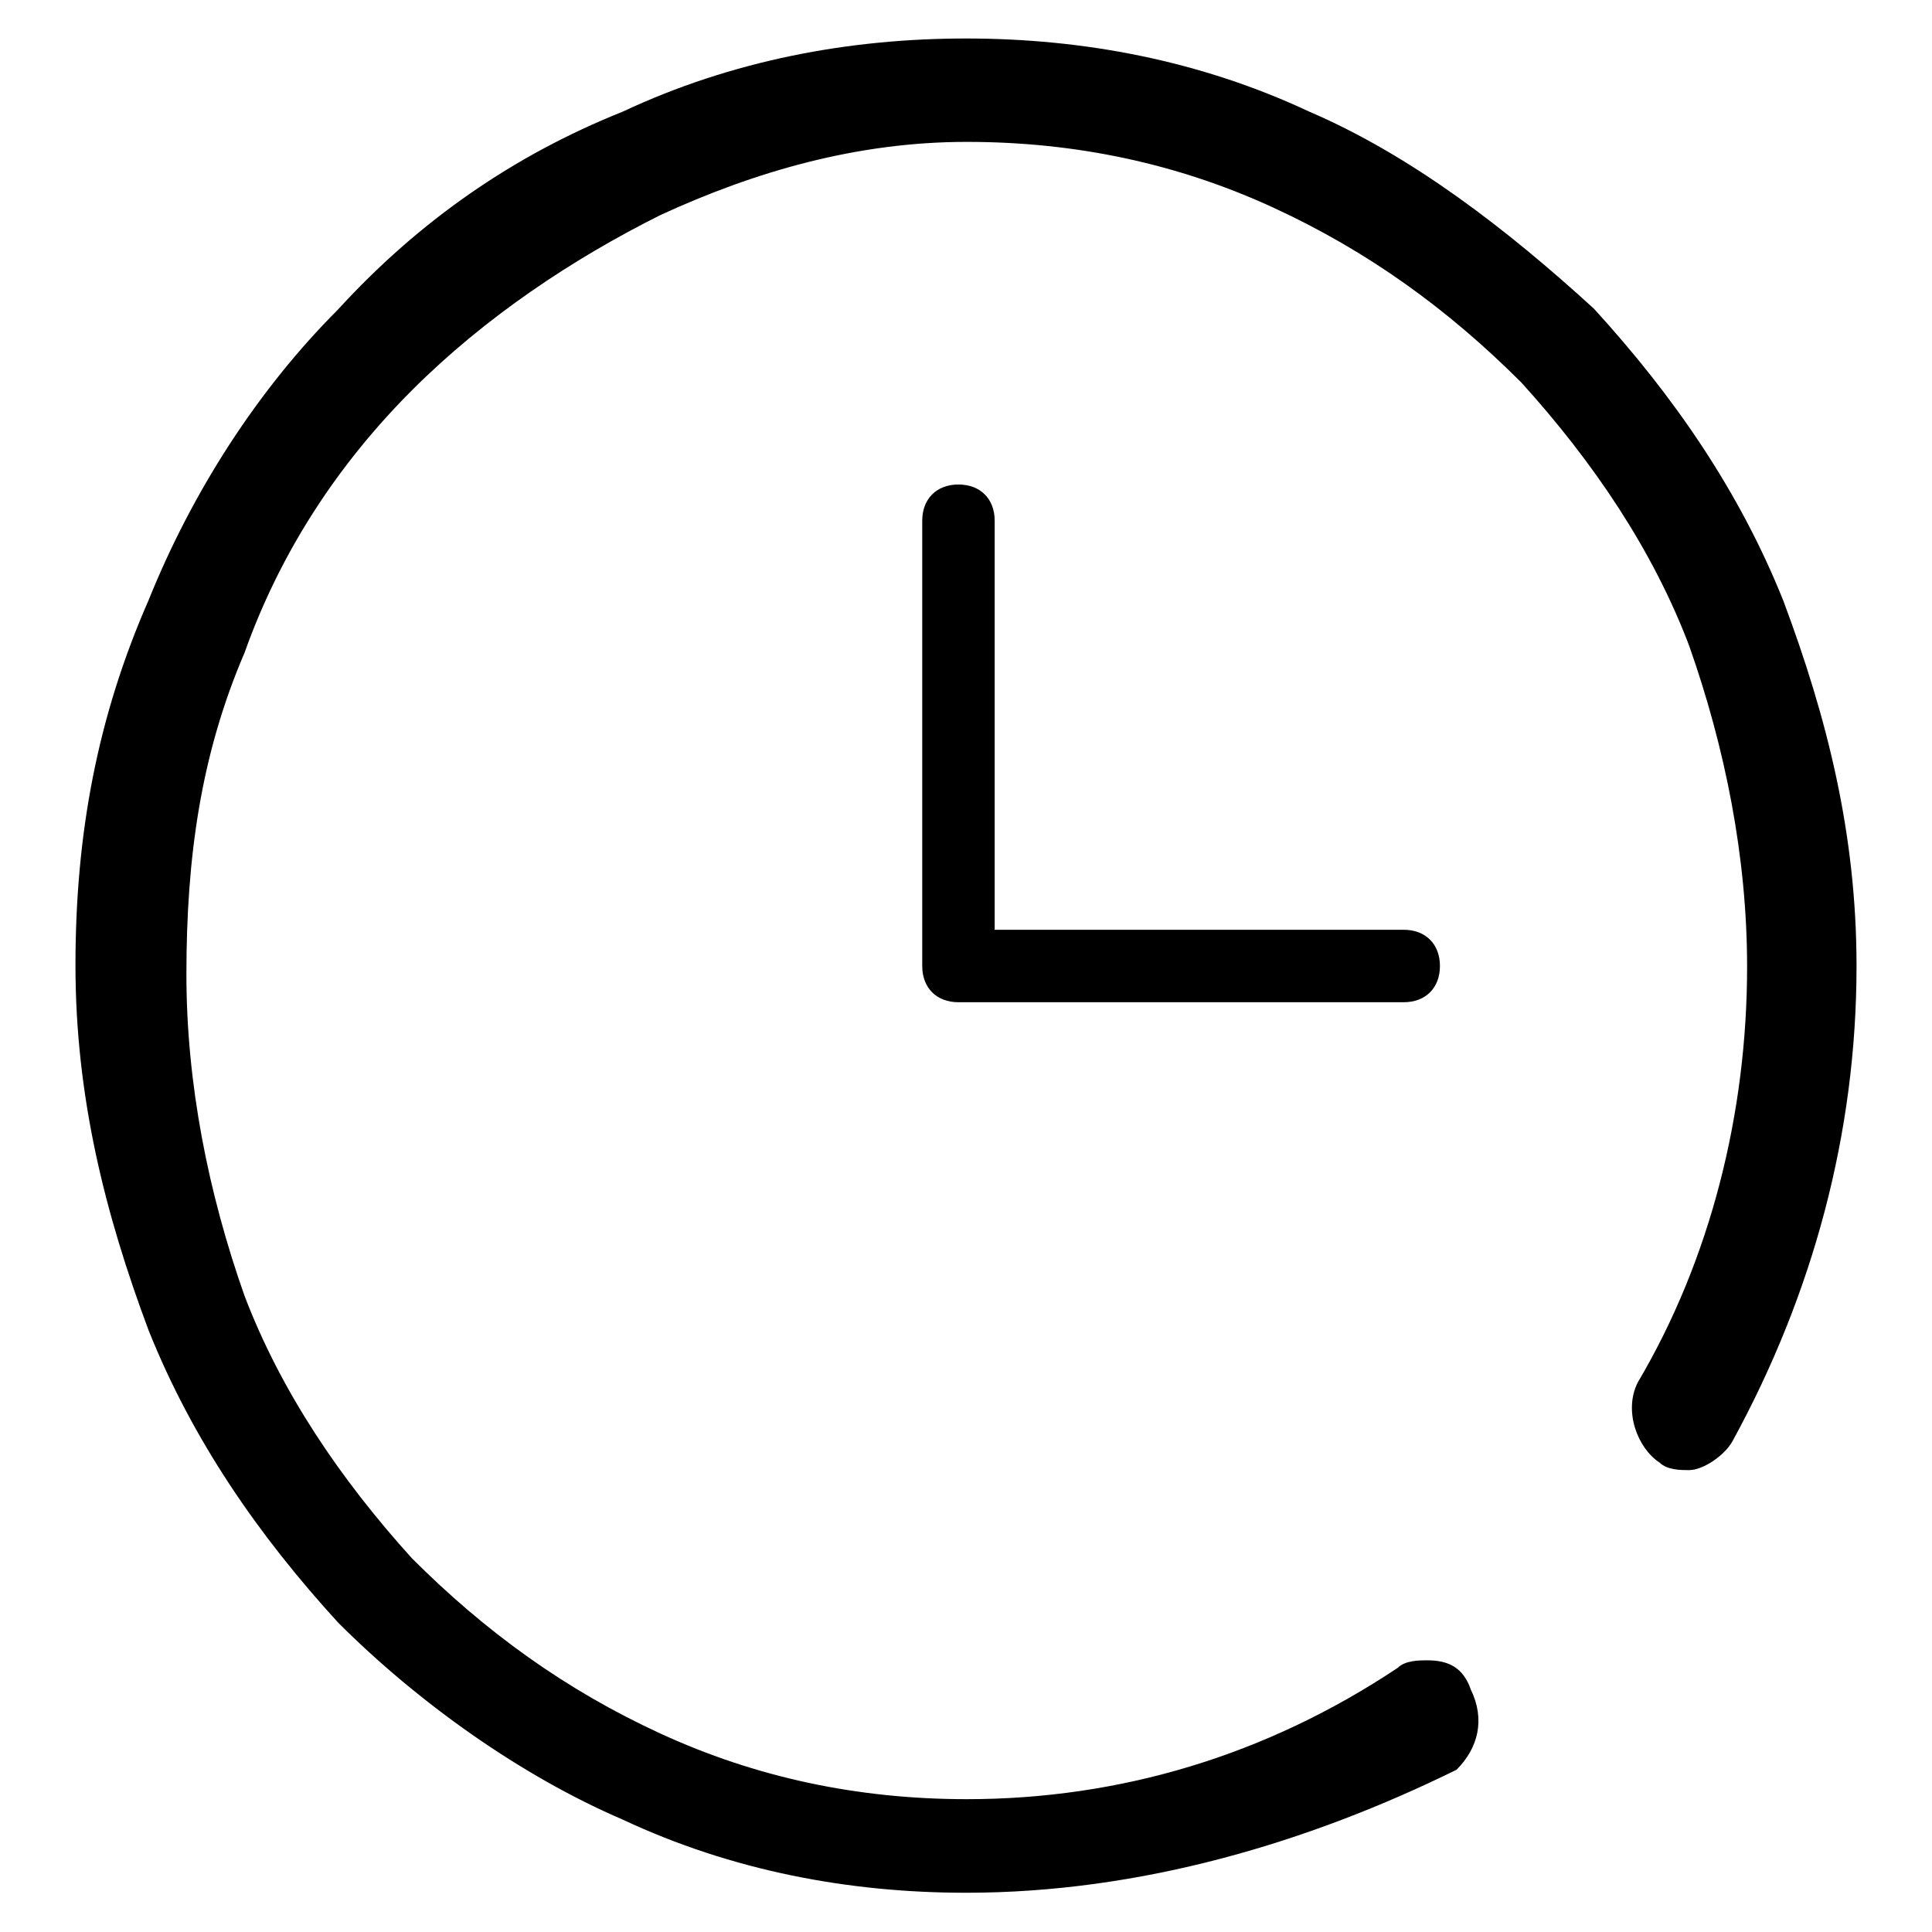
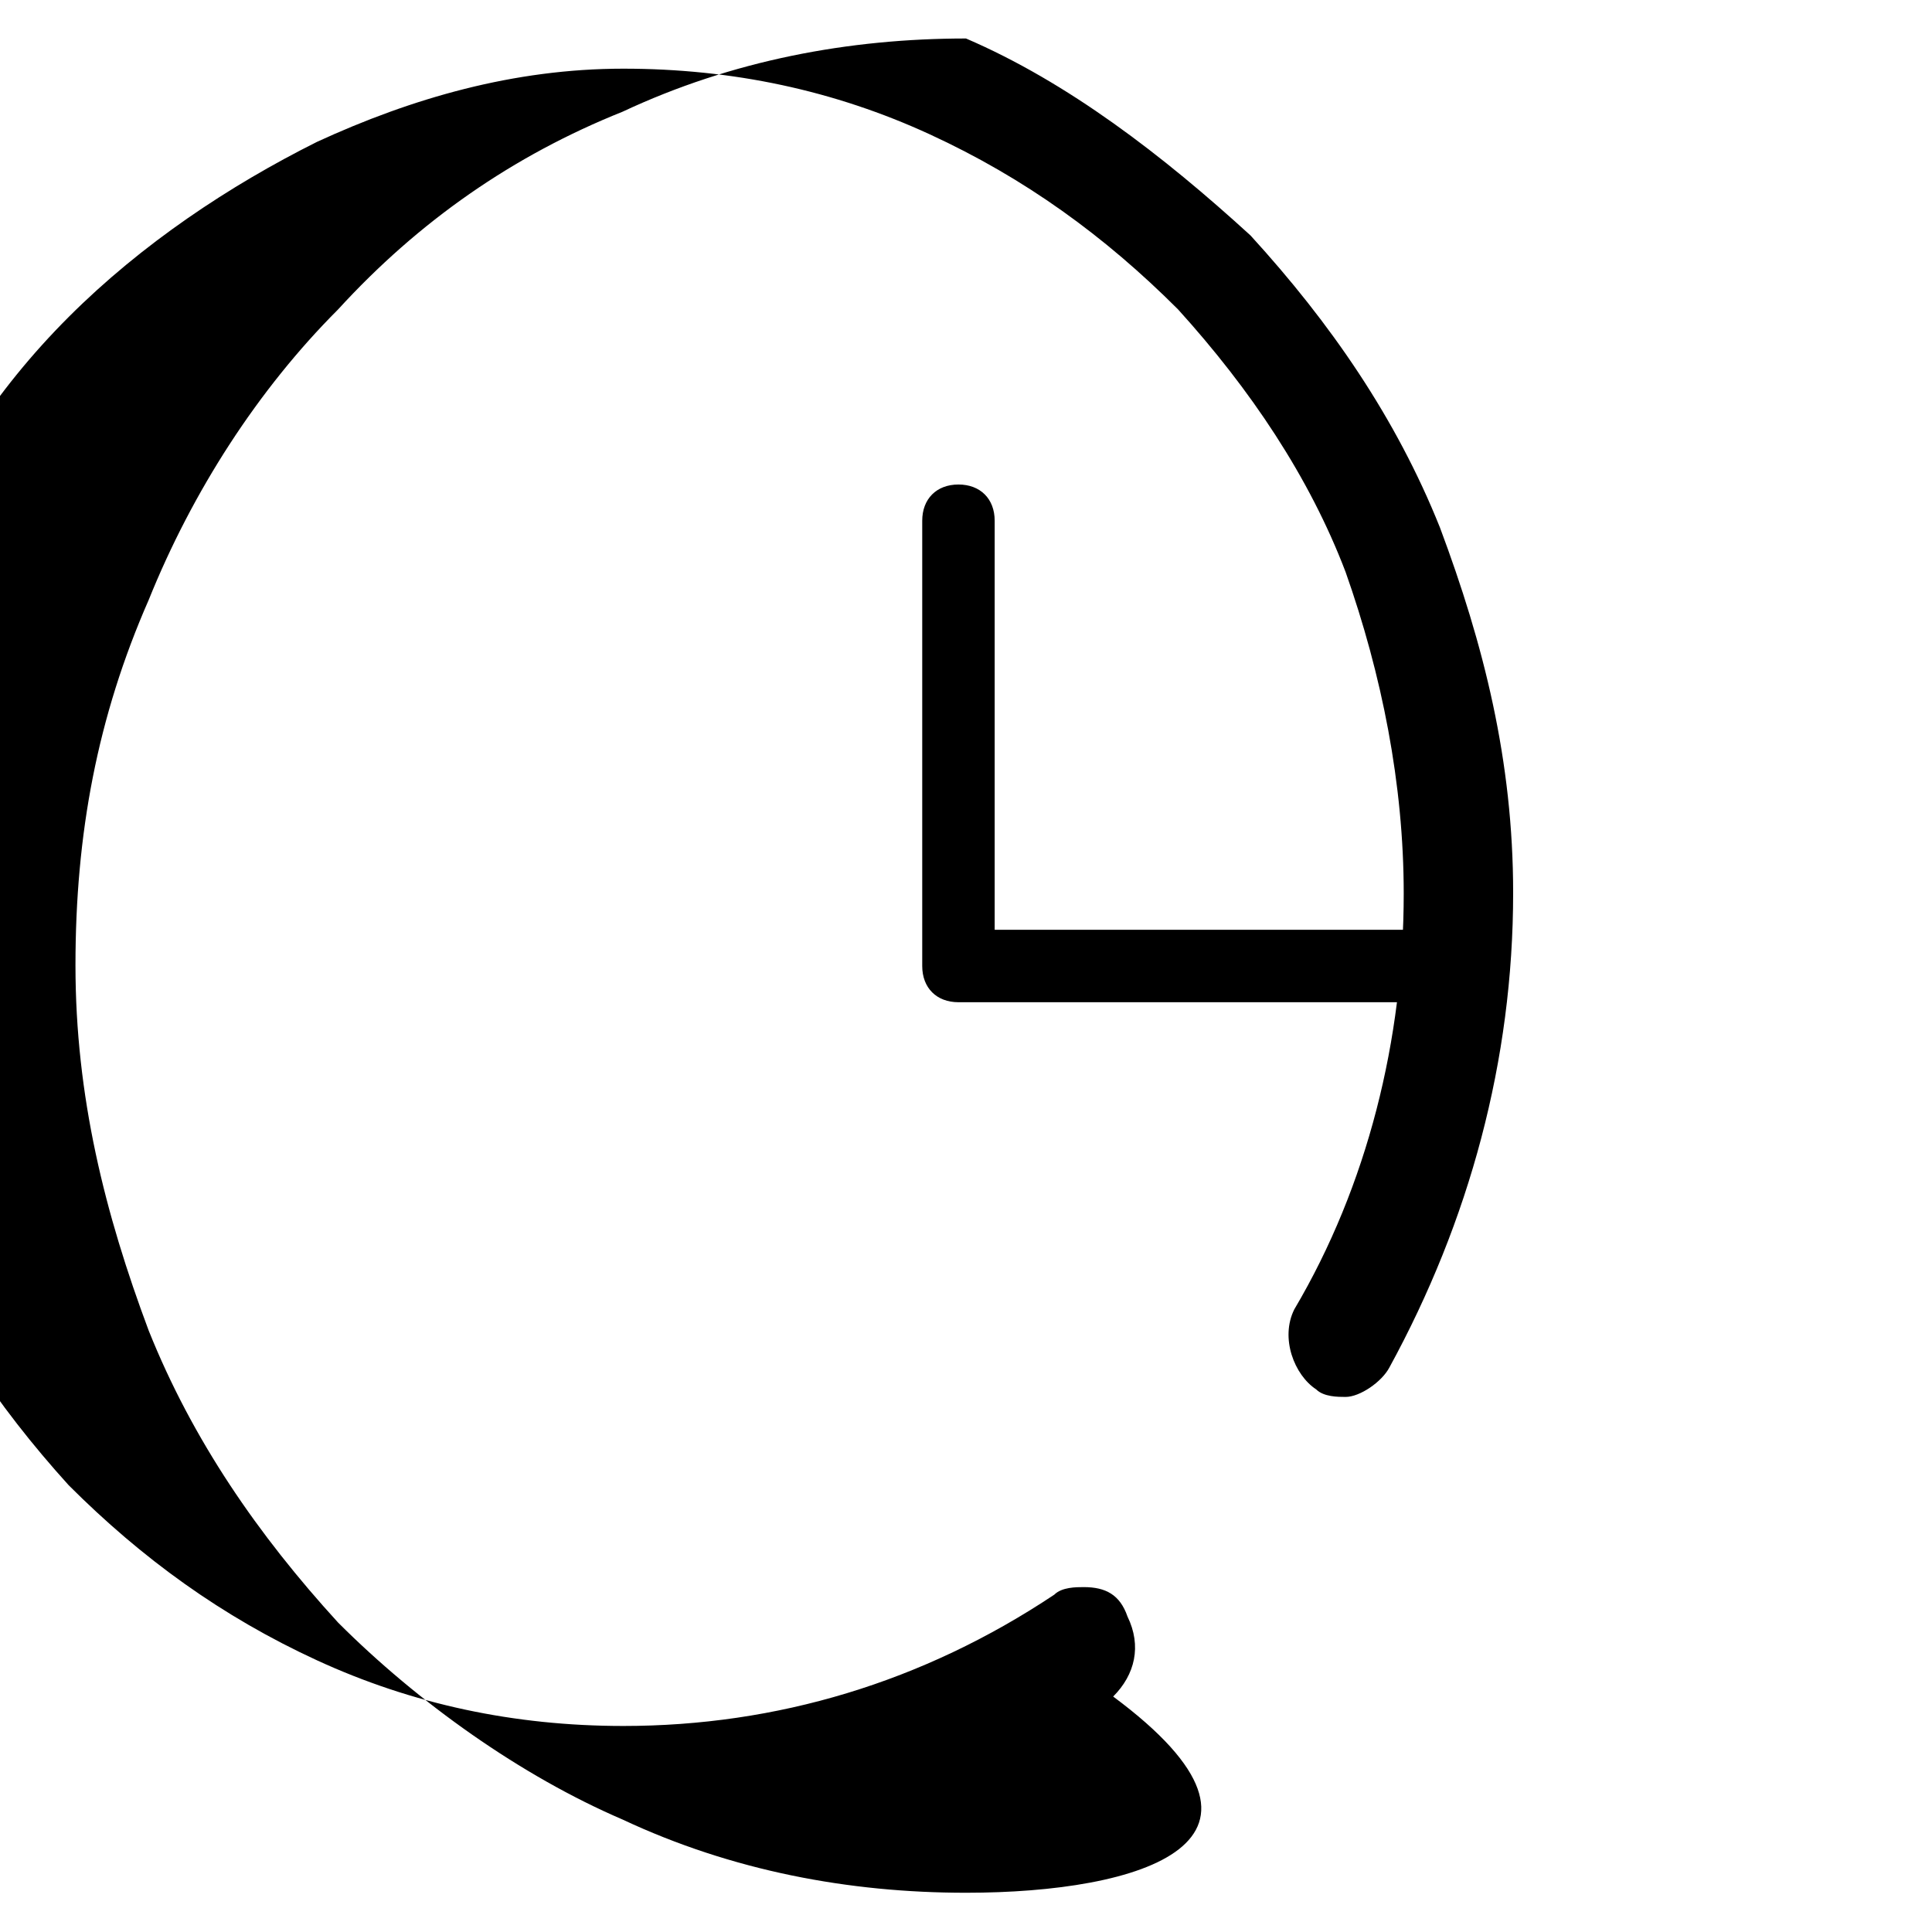
<svg xmlns="http://www.w3.org/2000/svg" version="1.1" x="0px" y="0px" viewBox="0 0 256 256" enable-background="new 0 0 256 256" xml:space="preserve">
  <g>
-     <path fill="#000000" d="M128,250.8c-15.5,0-31-2.9-45.5-9.7c-13.5-5.8-27.1-15.5-37.7-26.1c-10.6-11.6-19.3-24.2-25.1-38.7 c-5.8-15.5-9.7-31-9.7-48.4s2.9-32.9,9.7-48.4C25.5,65.1,34.2,51.6,44.8,41C55.5,29.3,68,20.6,82.5,14.8c14.5-6.8,30-9.7,45.5-9.7 c15.5,0,31,2.9,45.5,9.7c13.5,5.8,26.1,15.5,37.7,26.1c10.6,11.6,19.3,24.2,25.1,38.7c5.8,15.5,9.7,30.9,9.7,48.4 c0,22.2-5.8,43.5-16.4,62.9c-1,1.9-3.9,3.9-5.8,3.9c-1,0-2.9,0-3.9-1c-2.9-1.9-4.8-6.8-2.9-10.6c9.7-16.4,14.5-35.8,14.5-55.1 c0-14.5-2.9-29-7.7-42.6c-4.8-12.6-12.6-24.2-22.2-34.8c-9.7-9.7-20.3-17.4-32.9-23.2c-12.6-5.8-26.1-8.7-40.6-8.7 s-28,3.9-40.6,9.7c-11.6,5.8-23.2,13.5-32.9,23.2c-9.7,9.7-17.4,21.3-22.2,34.8c-5.8,13.5-7.7,27.1-7.7,42.6 c0,14.5,2.9,29,7.7,42.6c4.8,12.6,12.6,24.2,22.2,34.8c9.7,9.7,20.3,17.4,32.9,23.2c12.6,5.8,26.1,8.7,40.6,8.7 c20.3,0,39.7-5.8,57.1-17.4c1-1,2.9-1,3.9-1c2.9,0,4.8,1,5.8,3.9c1.9,3.9,1,7.7-1.9,10.6C173.5,244.1,151.2,250.8,128,250.8 L128,250.8z M127,132.8L127,132.8c-2.9,0-4.8-1.9-4.8-4.8V69c0-2.9,1.9-4.8,4.8-4.8l0,0c2.9,0,4.8,1.9,4.8,4.8v59 C131.9,130.9,129.9,132.8,127,132.8L127,132.8z M122.2,128L122.2,128c0-2.9,1.9-4.8,4.8-4.8h59c2.9,0,4.8,1.9,4.8,4.8l0,0 c0,2.9-1.9,4.8-4.8,4.8h-59C124.1,132.8,122.2,130.9,122.2,128L122.2,128z" />
+     <path fill="#000000" d="M128,250.8c-15.5,0-31-2.9-45.5-9.7c-13.5-5.8-27.1-15.5-37.7-26.1c-10.6-11.6-19.3-24.2-25.1-38.7 c-5.8-15.5-9.7-31-9.7-48.4s2.9-32.9,9.7-48.4C25.5,65.1,34.2,51.6,44.8,41C55.5,29.3,68,20.6,82.5,14.8c14.5-6.8,30-9.7,45.5-9.7 c13.5,5.8,26.1,15.5,37.7,26.1c10.6,11.6,19.3,24.2,25.1,38.7c5.8,15.5,9.7,30.9,9.7,48.4 c0,22.2-5.8,43.5-16.4,62.9c-1,1.9-3.9,3.9-5.8,3.9c-1,0-2.9,0-3.9-1c-2.9-1.9-4.8-6.8-2.9-10.6c9.7-16.4,14.5-35.8,14.5-55.1 c0-14.5-2.9-29-7.7-42.6c-4.8-12.6-12.6-24.2-22.2-34.8c-9.7-9.7-20.3-17.4-32.9-23.2c-12.6-5.8-26.1-8.7-40.6-8.7 s-28,3.9-40.6,9.7c-11.6,5.8-23.2,13.5-32.9,23.2c-9.7,9.7-17.4,21.3-22.2,34.8c-5.8,13.5-7.7,27.1-7.7,42.6 c0,14.5,2.9,29,7.7,42.6c4.8,12.6,12.6,24.2,22.2,34.8c9.7,9.7,20.3,17.4,32.9,23.2c12.6,5.8,26.1,8.7,40.6,8.7 c20.3,0,39.7-5.8,57.1-17.4c1-1,2.9-1,3.9-1c2.9,0,4.8,1,5.8,3.9c1.9,3.9,1,7.7-1.9,10.6C173.5,244.1,151.2,250.8,128,250.8 L128,250.8z M127,132.8L127,132.8c-2.9,0-4.8-1.9-4.8-4.8V69c0-2.9,1.9-4.8,4.8-4.8l0,0c2.9,0,4.8,1.9,4.8,4.8v59 C131.9,130.9,129.9,132.8,127,132.8L127,132.8z M122.2,128L122.2,128c0-2.9,1.9-4.8,4.8-4.8h59c2.9,0,4.8,1.9,4.8,4.8l0,0 c0,2.9-1.9,4.8-4.8,4.8h-59C124.1,132.8,122.2,130.9,122.2,128L122.2,128z" />
  </g>
</svg>